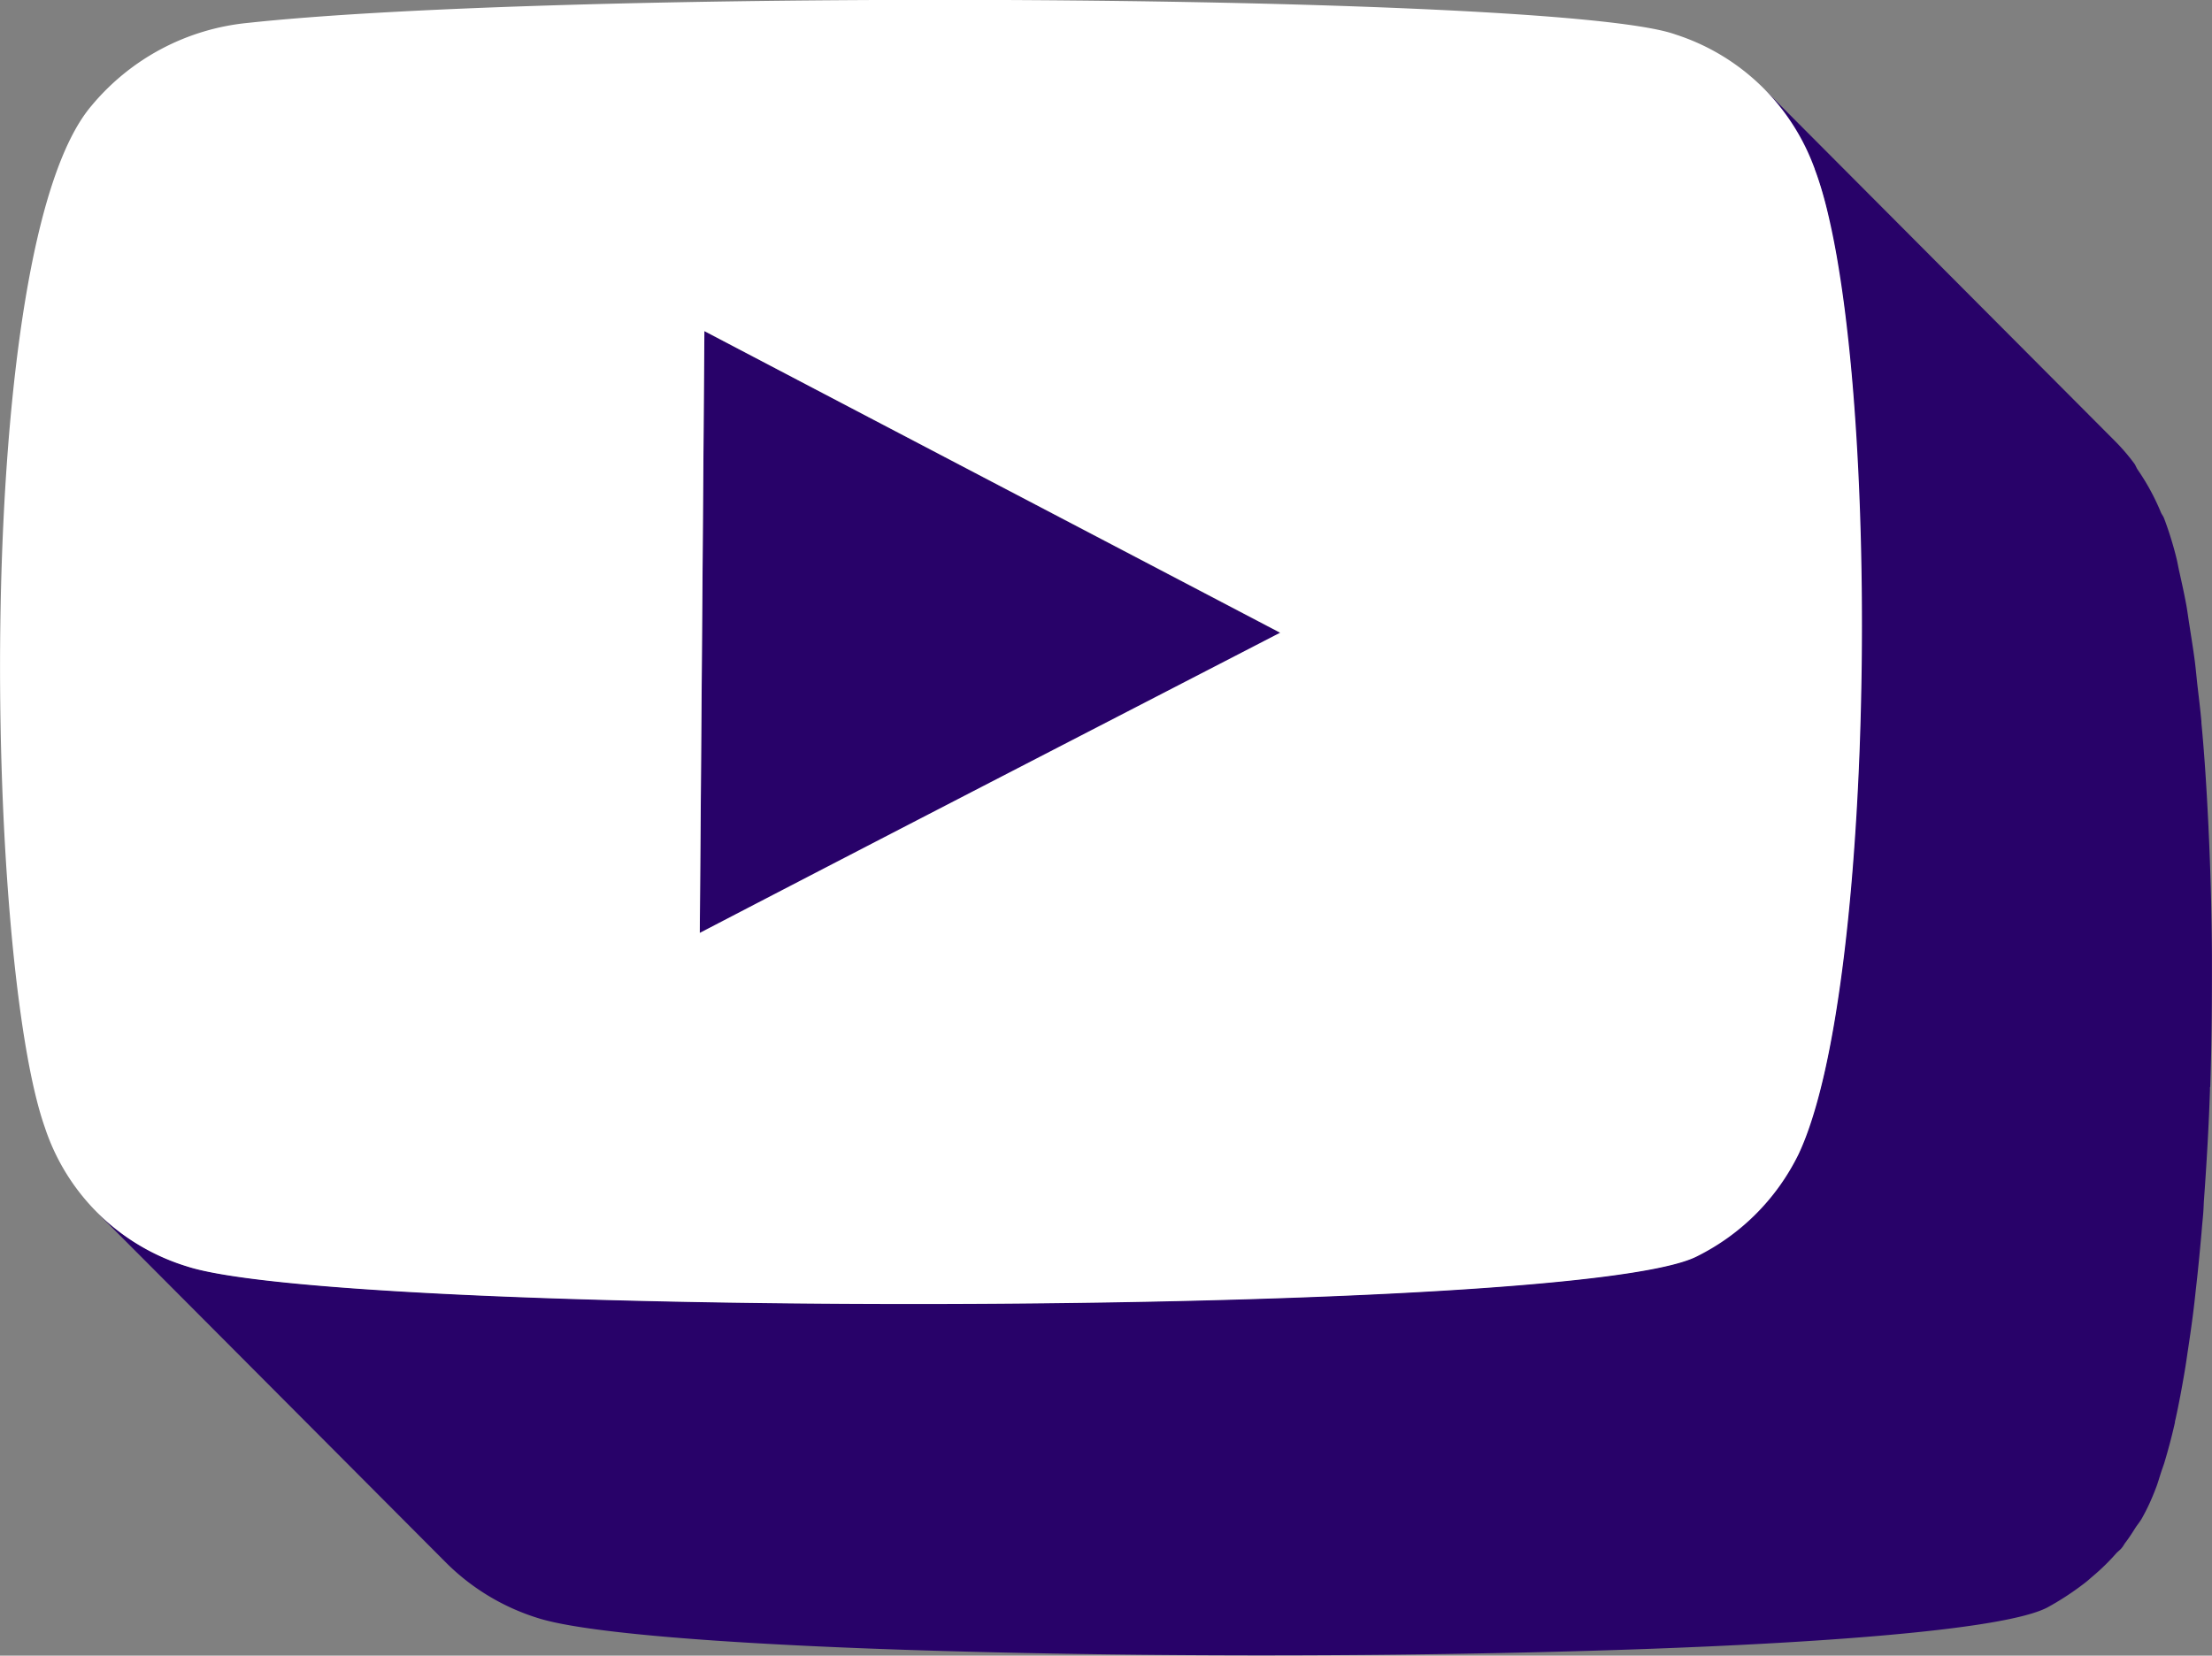
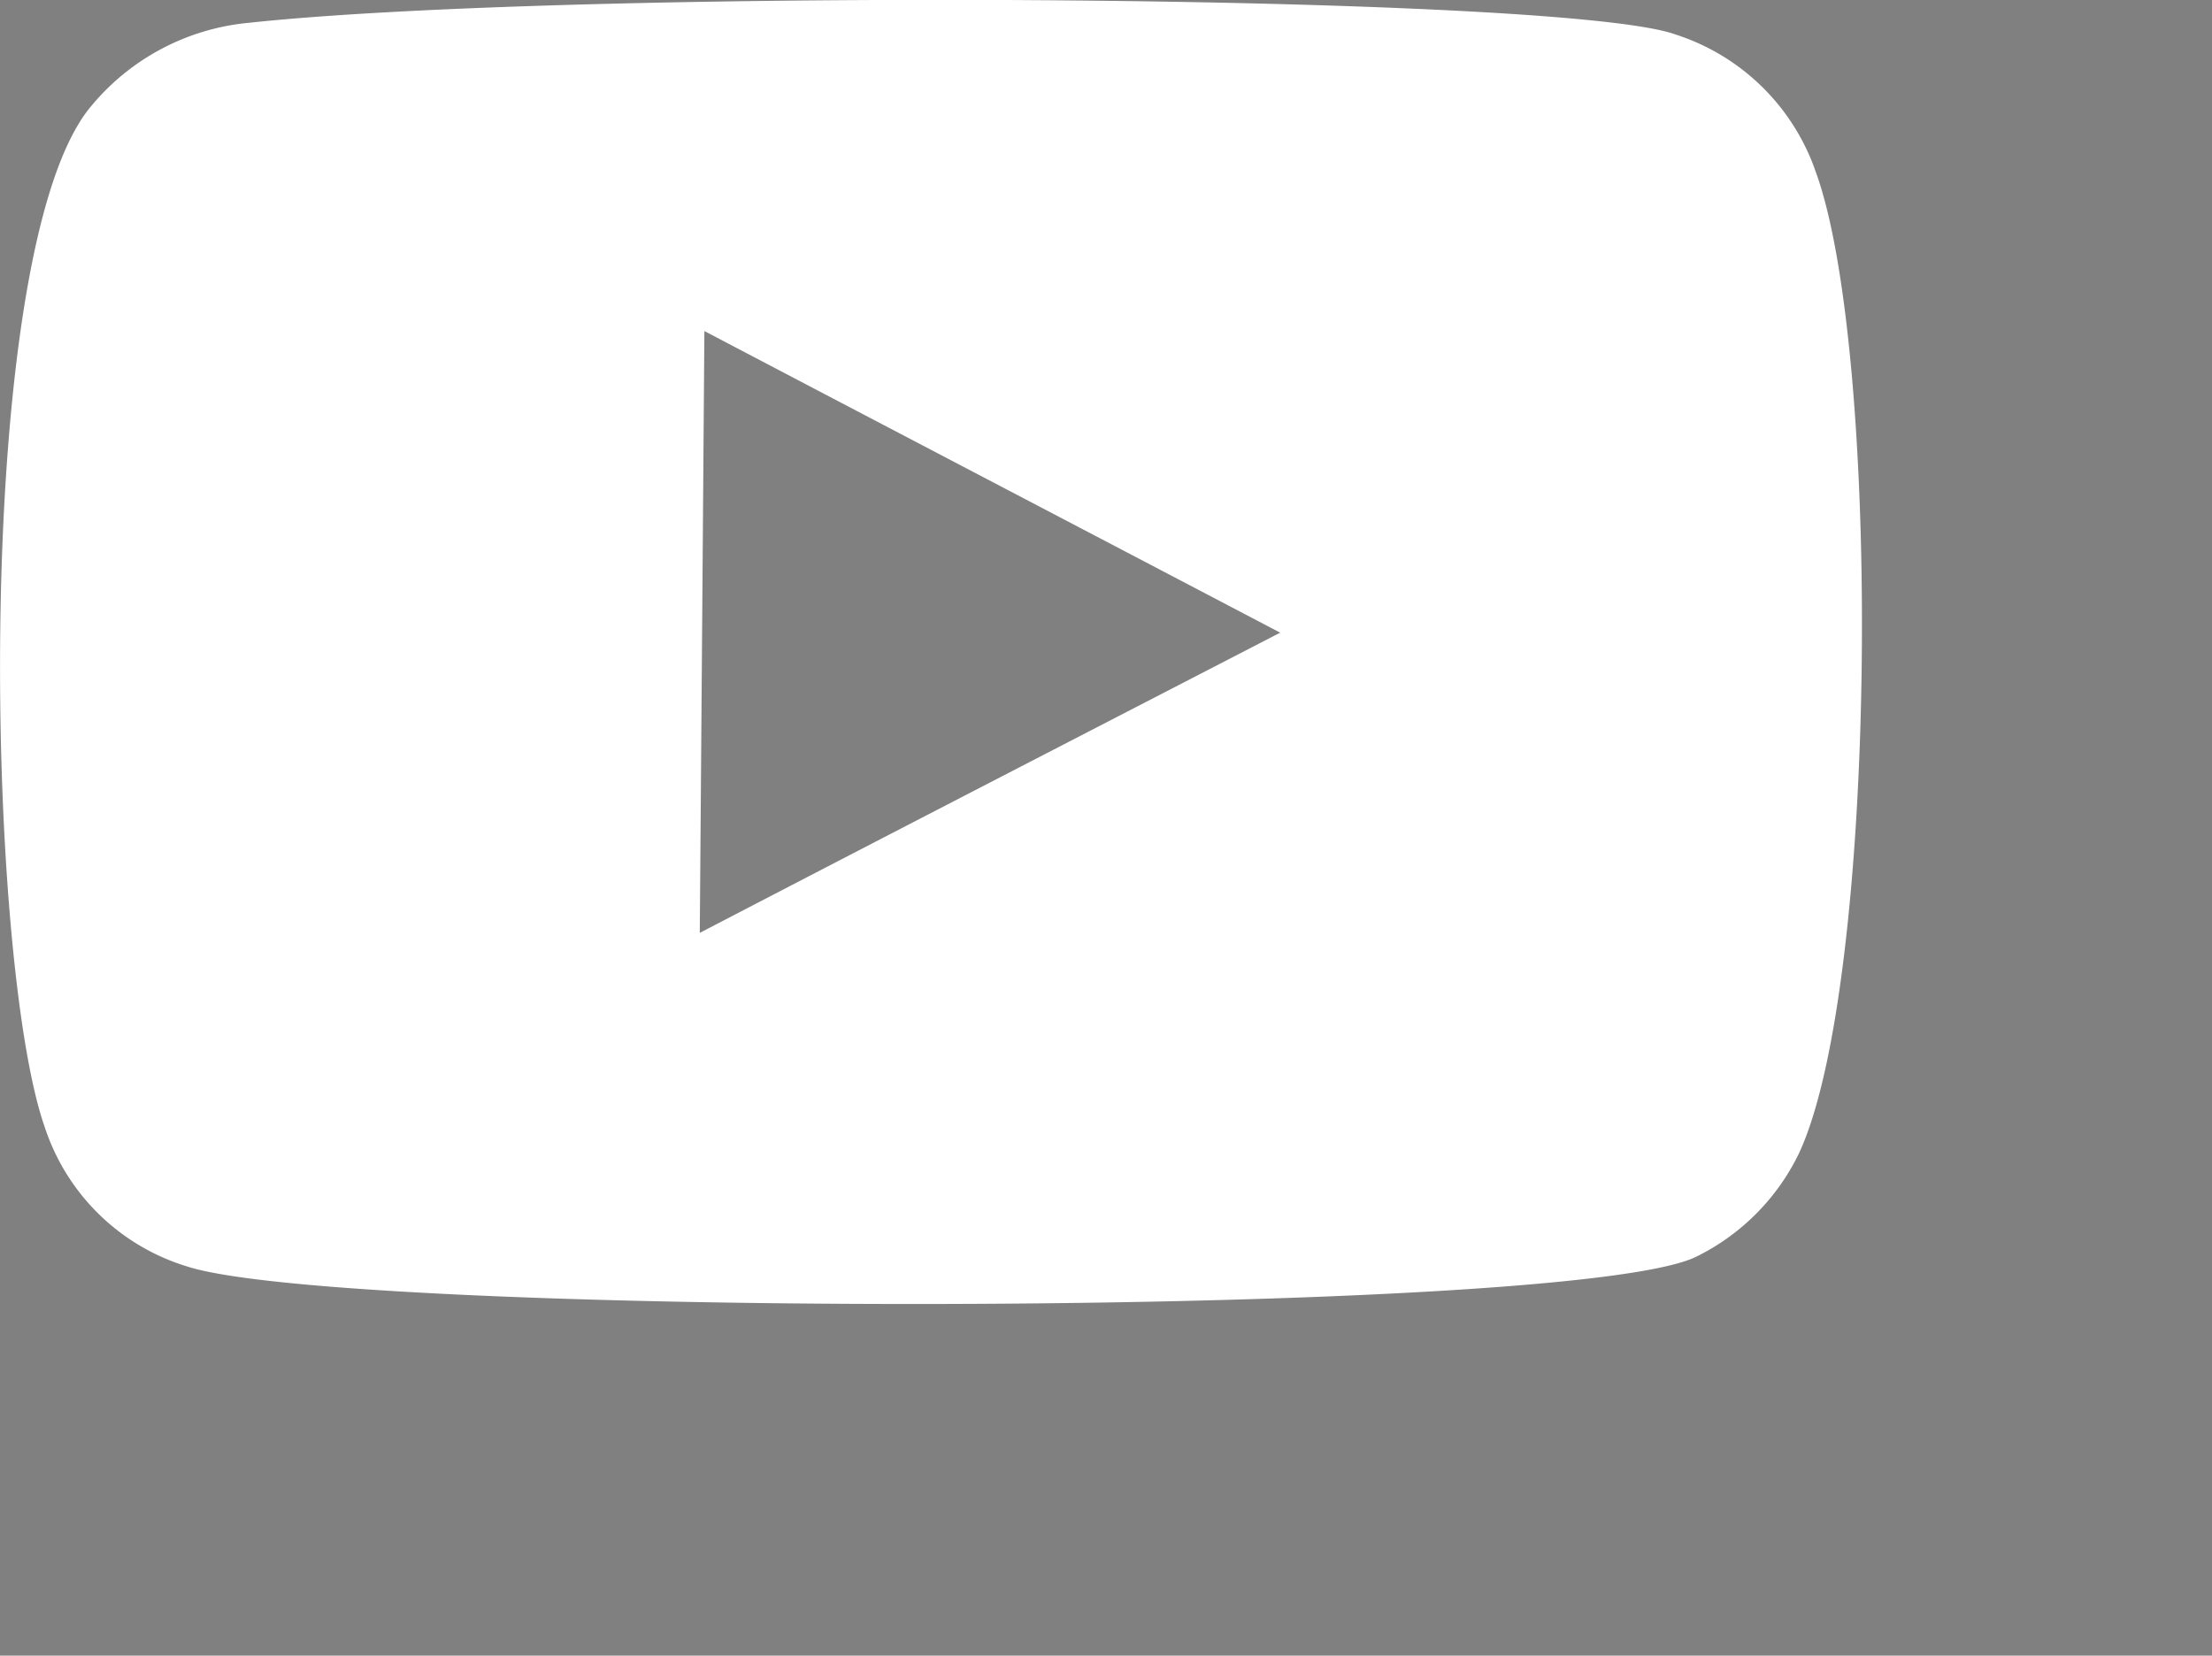
<svg xmlns="http://www.w3.org/2000/svg" width="62.91" height="47.097" viewBox="0 0 62.91 47.097">
  <rect x="0" y="0" width="62.91" height="47.097" fill="#808080" stroke="none" />
  <defs>
    <style>
      .cls-1 {
        fill: none;
      }

      .cls-2 {
        mix-blend-mode: multiply;
        isolation: isolate;
      }

      .cls-3 {
        clip-path: url(#clip-path);
      }

      .cls-4 {
        fill: #280269;
      }

      .cls-5 {
        clip-path: url(#clip-path-2);
      }

      .cls-6 {
        fill: #fff;
      }
    </style>
    <clipPath id="clip-path">
-       <rect id="Rectangle_68" data-name="Rectangle 68" class="cls-1" width="26.469" height="27.121" />
-     </clipPath>
+       </clipPath>
    <clipPath id="clip-path-2">
      <rect id="Rectangle_69" data-name="Rectangle 69" class="cls-1" width="60.149" height="44.556" />
    </clipPath>
  </defs>
  <g id="Group_3199" data-name="Group 3199" transform="translate(-1579.09 -921.958)">
    <g id="Group_92" data-name="Group 92" class="cls-2" transform="translate(1598.992 931.378)">
      <g id="Group_91" data-name="Group 91">
        <g id="Group_90" data-name="Group 90" class="cls-3">
-           <path id="Path_561" data-name="Path 561" class="cls-4" d="M129.334,35.026l-9.963-10c-5.494-2.881-10.925-5.721-16.376-8.582-.043,5.721-.088,11.38-.131,17.12l9.964,10c.043-5.74,6.5-4.28,6.543-10l1.462-2.992c5.453,2.859,3.008,1.573,8.5,4.454" transform="translate(-102.865 -16.444)" />
-         </g>
+           </g>
      </g>
    </g>
    <g id="Group_95" data-name="Group 95" class="cls-2" transform="translate(1581.852 924.498)">
      <g id="Group_94" data-name="Group 94">
        <g id="Group_93" data-name="Group 93" class="cls-5">
-           <path id="Path_562" data-name="Path 562" class="cls-4" d="M152.6,40.672c.035-1.058.048-2.128.048-3.2v-.571c-.007-1.042-.031-2.067-.073-3.068-.008-.2-.018-.394-.026-.59-.05-1.019-.111-2.009-.2-2.934l0-.04c-.033-.361-.074-.693-.114-1.035-.025-.225-.046-.463-.073-.678-.05-.377-.106-.719-.16-1.067-.026-.165-.05-.351-.078-.509-.063-.347-.132-.652-.2-.959-.03-.126-.053-.273-.083-.39a10.02,10.02,0,0,0-.331-1.08l-.028-.073c-.023-.058-.061-.1-.086-.159a6.5,6.5,0,0,0-.662-1.217c-.035-.051-.055-.117-.091-.167a5.769,5.769,0,0,0-.564-.655l-9.963-10a6.078,6.078,0,0,1,.653.82,6.441,6.441,0,0,1,.663,1.221c.035.081.083.146.112.23a9.946,9.946,0,0,1,.331,1.077c.036.147.068.329.1.488.063.279.126.549.182.862.031.177.058.384.086.571.053.329.106.652.152,1.009.028.215.05.453.074.678.04.352.081.7.116,1.073.084.926.146,1.922.193,2.941.01.193.02.384.028.579.04,1,.064,2.031.071,3.074,0,.19,0,.382,0,.574,0,1.058-.012,2.124-.046,3.174,0,.038,0,.076,0,.112-.036,1.068-.1,2.112-.17,3.127-.018.251-.035.5-.055.751-.02.23-.04.456-.061.681-.036.392-.078.776-.119,1.153-.025.215-.05.428-.076.638-.048.382-.1.748-.155,1.108-.028.175-.053.357-.081.528-.081.481-.169.941-.261,1.368-.007.026-.012.058-.017.084-.1.432-.2.82-.313,1.184-.031.1-.063.194-.094.289a8.121,8.121,0,0,1-.344.9,6.29,6.29,0,0,1-.379.642c-.088.139-.177.278-.276.407-.084.111-.179.21-.27.314a6.342,6.342,0,0,1-.638.627c-.093.078-.182.16-.279.233a7.981,7.981,0,0,1-1.04.678c-1.786.921-12.146,1.358-22.3,1.358-9.342,0-18.506-.37-20.651-1.07a6.346,6.346,0,0,1-2.56-1.536l9.964,10a6.373,6.373,0,0,0,2.558,1.538c2.145.7,11.309,1.068,20.653,1.068,10.15,0,20.509-.437,22.294-1.358a8,8,0,0,0,1.042-.678c.1-.073.185-.154.278-.232a6.2,6.2,0,0,0,.64-.628c.053-.06.117-.1.167-.165.038-.045.064-.1.1-.147.1-.129.189-.27.278-.41.063-.1.136-.182.193-.284s.126-.233.184-.356c.078-.165.154-.346.227-.541.041-.109.078-.24.117-.359.031-.1.065-.192.1-.294.109-.361.213-.744.309-1.171l0-.01c0-.026.01-.058.017-.084.094-.427.18-.886.261-1.369.03-.17.055-.352.081-.528.055-.359.108-.724.157-1.106q.04-.318.074-.645c.043-.374.083-.754.119-1.144.021-.227.043-.453.061-.685.012-.132.025-.258.035-.392.01-.116.012-.241.02-.359.074-1.017.136-2.061.172-3.131,0-.03,0-.061,0-.091" transform="translate(-92.502 -12.285)" />
-         </g>
+           </g>
      </g>
    </g>
    <path id="Path_563" data-name="Path 563" class="cls-6" d="M142.443,15.559c1.9,5,1.819,23.211-.461,28.026a6.36,6.36,0,0,1-2.883,2.9c-1.784.923-12.144,1.358-22.294,1.358-9.342,0-18.506-.369-20.651-1.068a6.142,6.142,0,0,1-4.045-3.951C90.4,37.988,90.017,17.74,93.442,13.748A6.614,6.614,0,0,1,97.884,11.4c4.072-.44,11.927-.655,19.674-.655,9.645,0,19.125.334,20.923.984a6.238,6.238,0,0,1,3.963,3.827m-31.71,21.73c5.5-2.861,10.97-5.679,16.507-8.54-5.494-2.881-10.925-5.719-16.376-8.58-.043,5.721-.086,11.38-.131,17.12" transform="translate(1488.258 911.209)" />
  </g>
</svg>